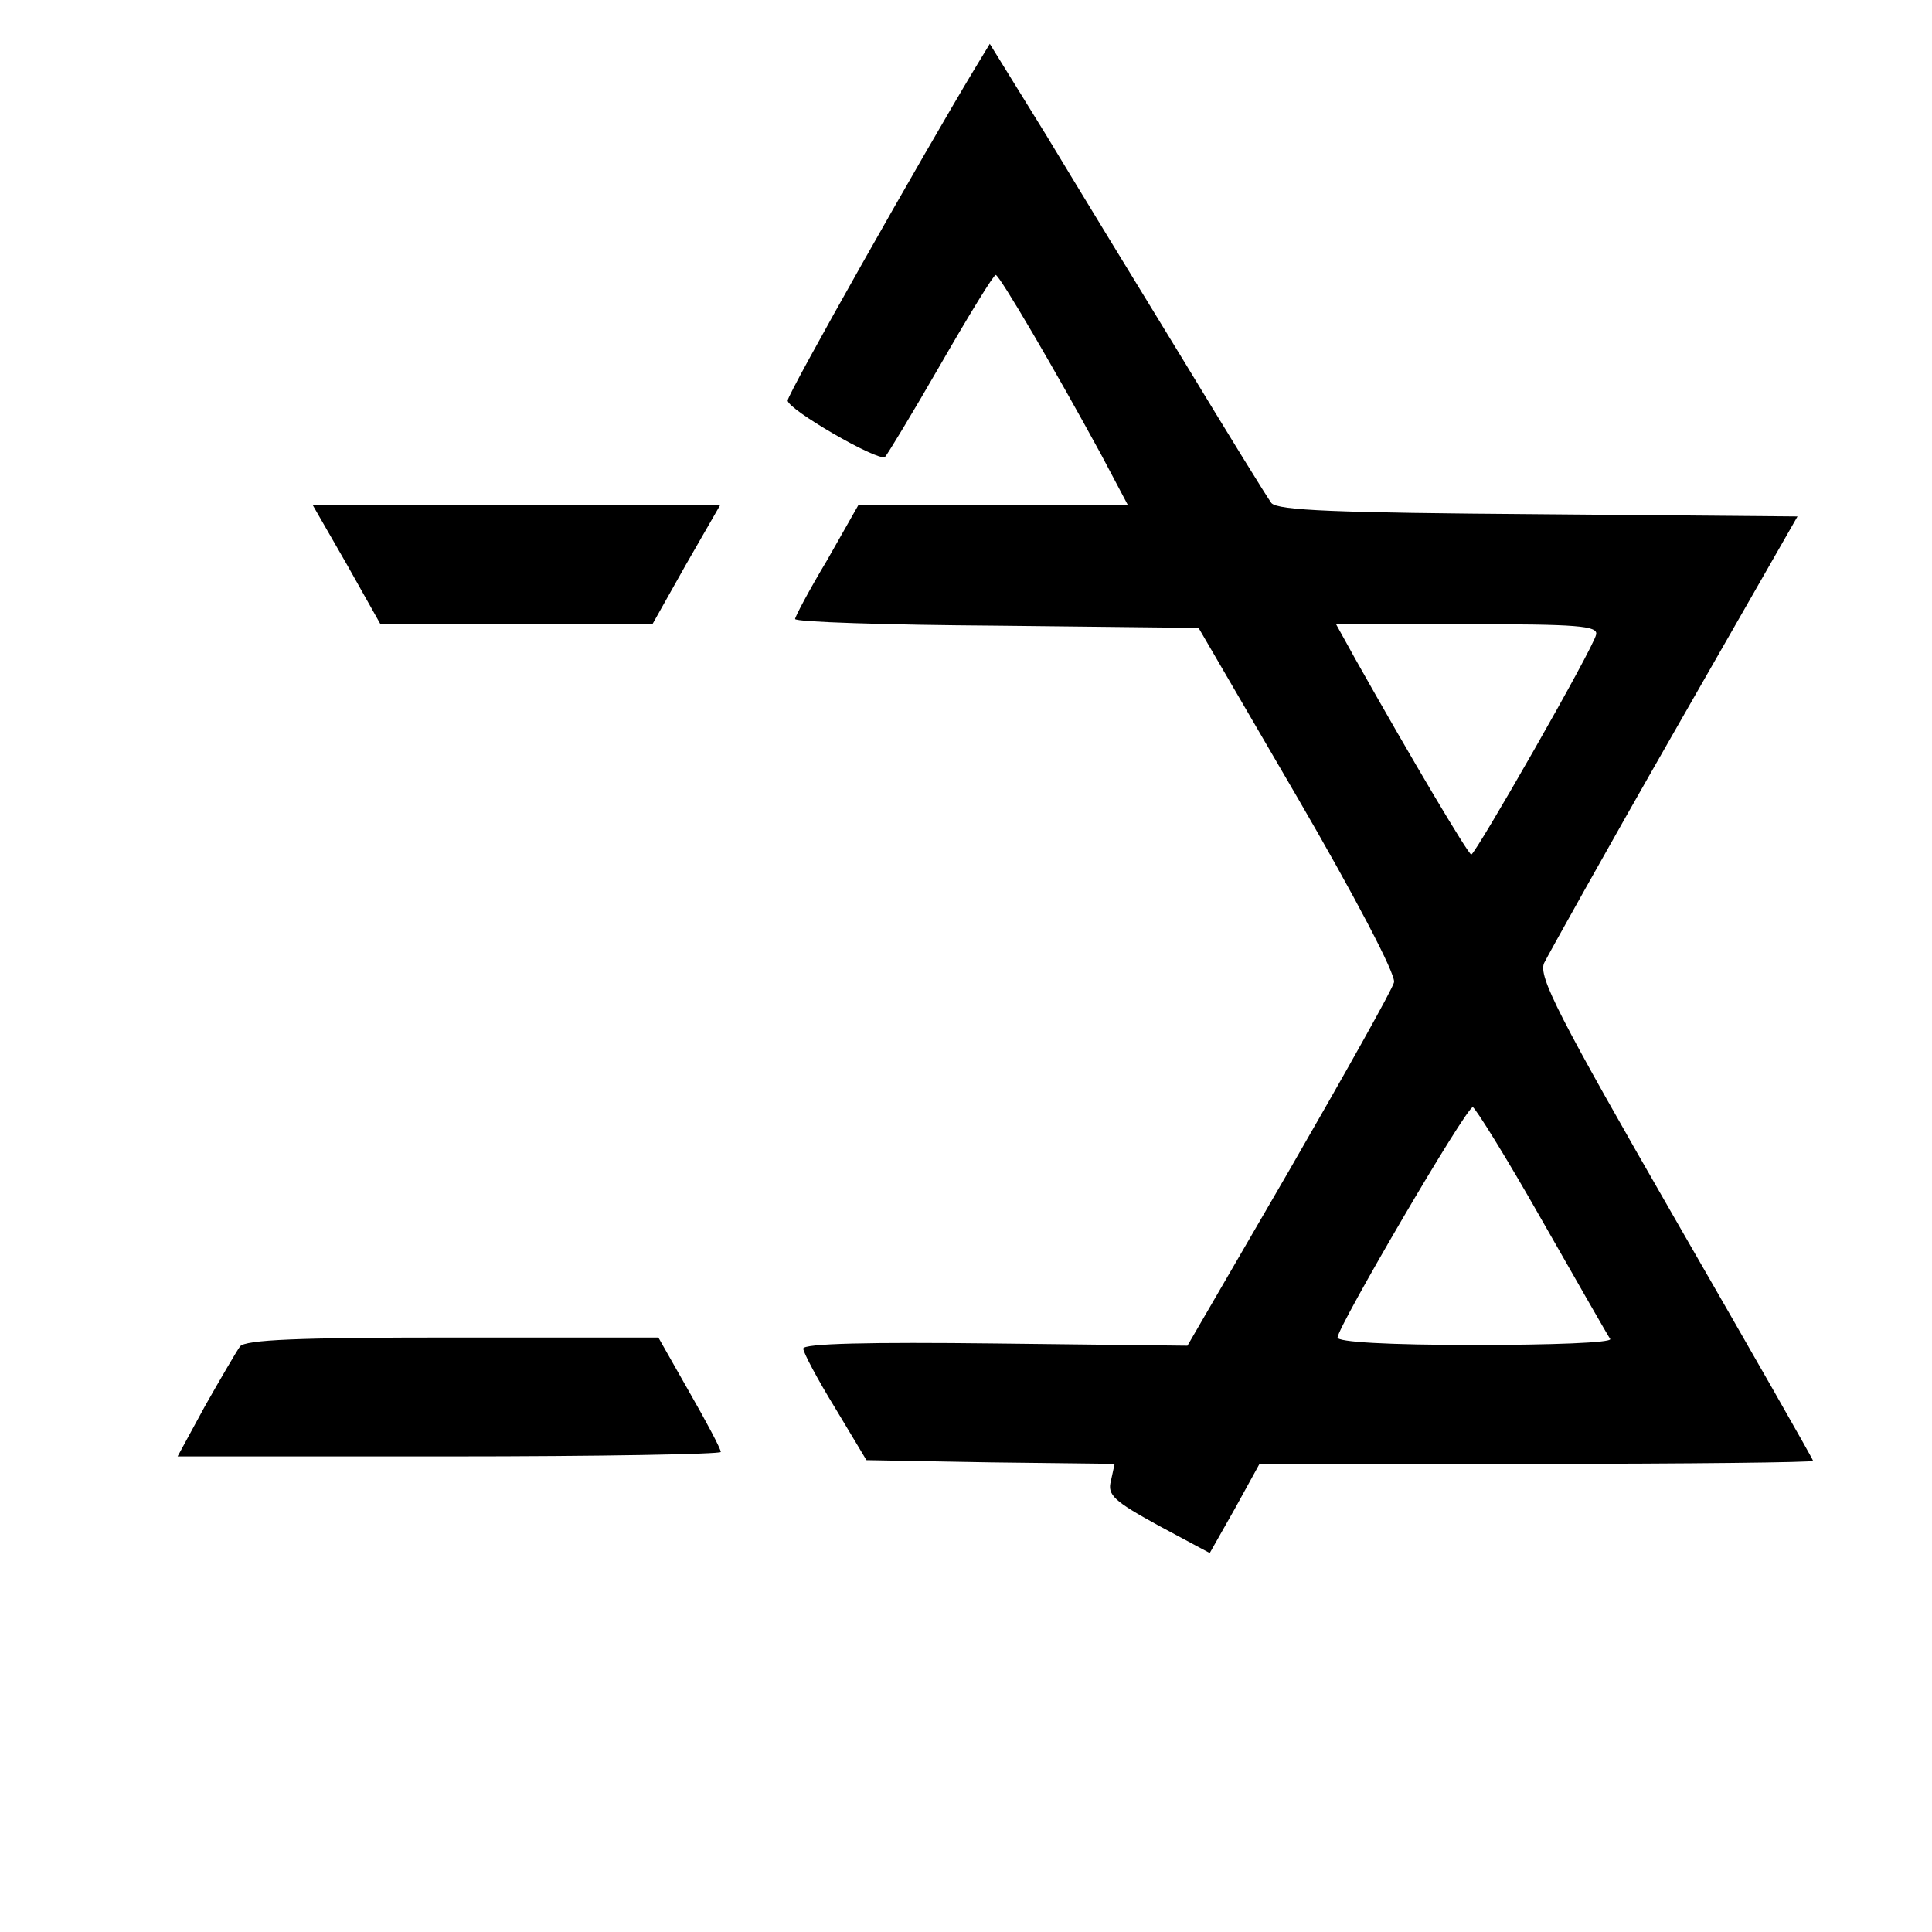
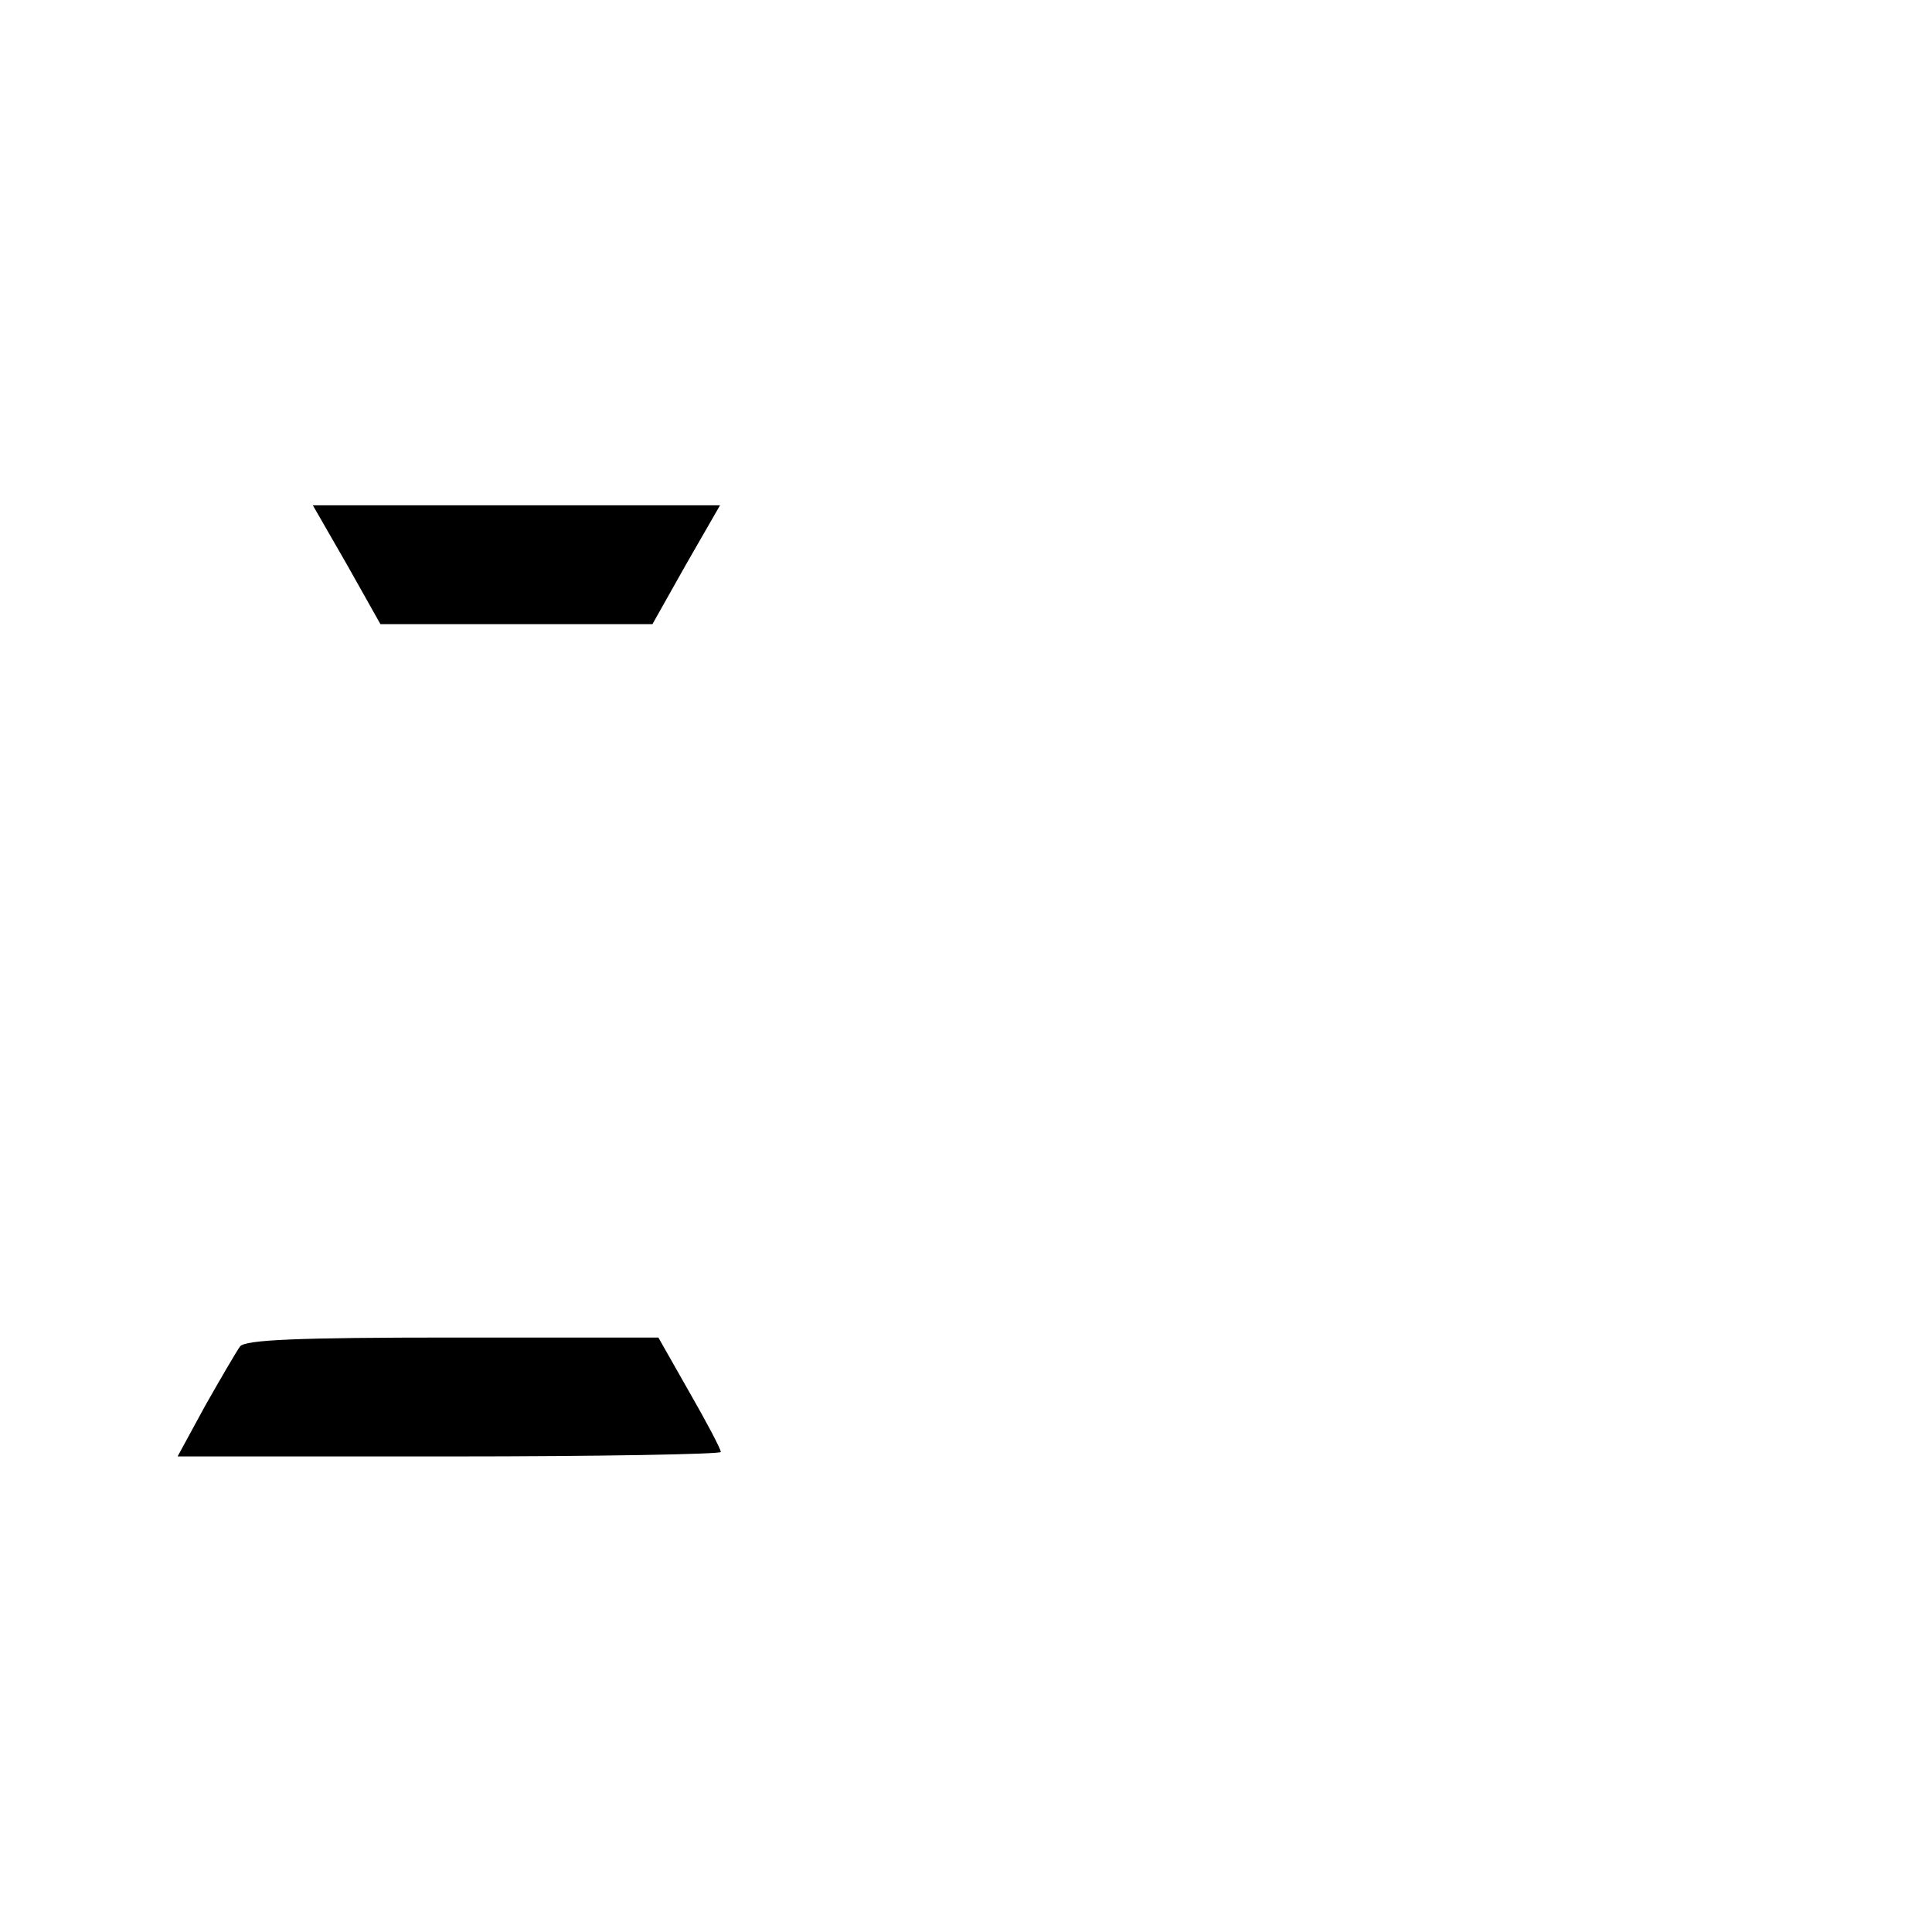
<svg xmlns="http://www.w3.org/2000/svg" version="1.0" width="260pt" height="260pt" viewBox="0 0 260 260" preserveAspectRatio="xMidYMid meet">
  <g transform="translate(0,260) scale(0.1,-0.1)" fill="#000000" stroke="none">
-     <path d="M1312 2508 c-71 -118 -252 -438 -252 -447 0 -12 121 -82 131 -76 3 3 37 59 75 125 38 66 71 120 74 120 5 0 80 -128 142 -242 l36 -68 -181 0 -182 0 -42 -74 c-24 -40 -43 -76 -43 -79 0 -4 122 -8 272 -9 l271 -3 134 -230 c75 -129 132 -237 129 -247 -2 -9 -66 -123 -141 -253 l-137 -236 -259 3 c-168 2 -259 0 -258 -7 0 -5 19 -41 43 -80 l42 -70 167 -3 167 -2 -5 -23 c-5 -19 4 -27 64 -60 l69 -37 34 60 33 60 372 0 c205 0 373 2 373 4 0 2 -84 149 -186 326 -157 273 -184 326 -176 344 6 12 84 152 175 311 l166 290 -348 3 c-273 2 -351 5 -360 15 -6 8 -59 94 -119 193 -60 98 -143 234 -184 302 l-76 123 -20 -33z m836 -762 c-4 -19 -162 -295 -168 -296 -4 0 -80 128 -156 263 l-26 47 177 0 c146 0 176 -2 173 -14z m-73 -788 c48 -84 89 -156 92 -160 2 -5 -79 -8 -181 -8 -120 0 -186 4 -186 10 0 14 173 310 182 310 3 0 46 -69 93 -152z" />
    <path d="M467 1840 l45 -80 183 0 183 0 45 80 46 80 -274 0 -274 0 46 -80z" />
    <path d="M323 788 c-5 -7 -26 -43 -47 -80 l-37 -68 366 0 c201 0 365 3 365 6 0 4 -19 40 -42 80 l-42 74 -277 0 c-209 0 -279 -3 -286 -12z" />
  </g>
</svg>